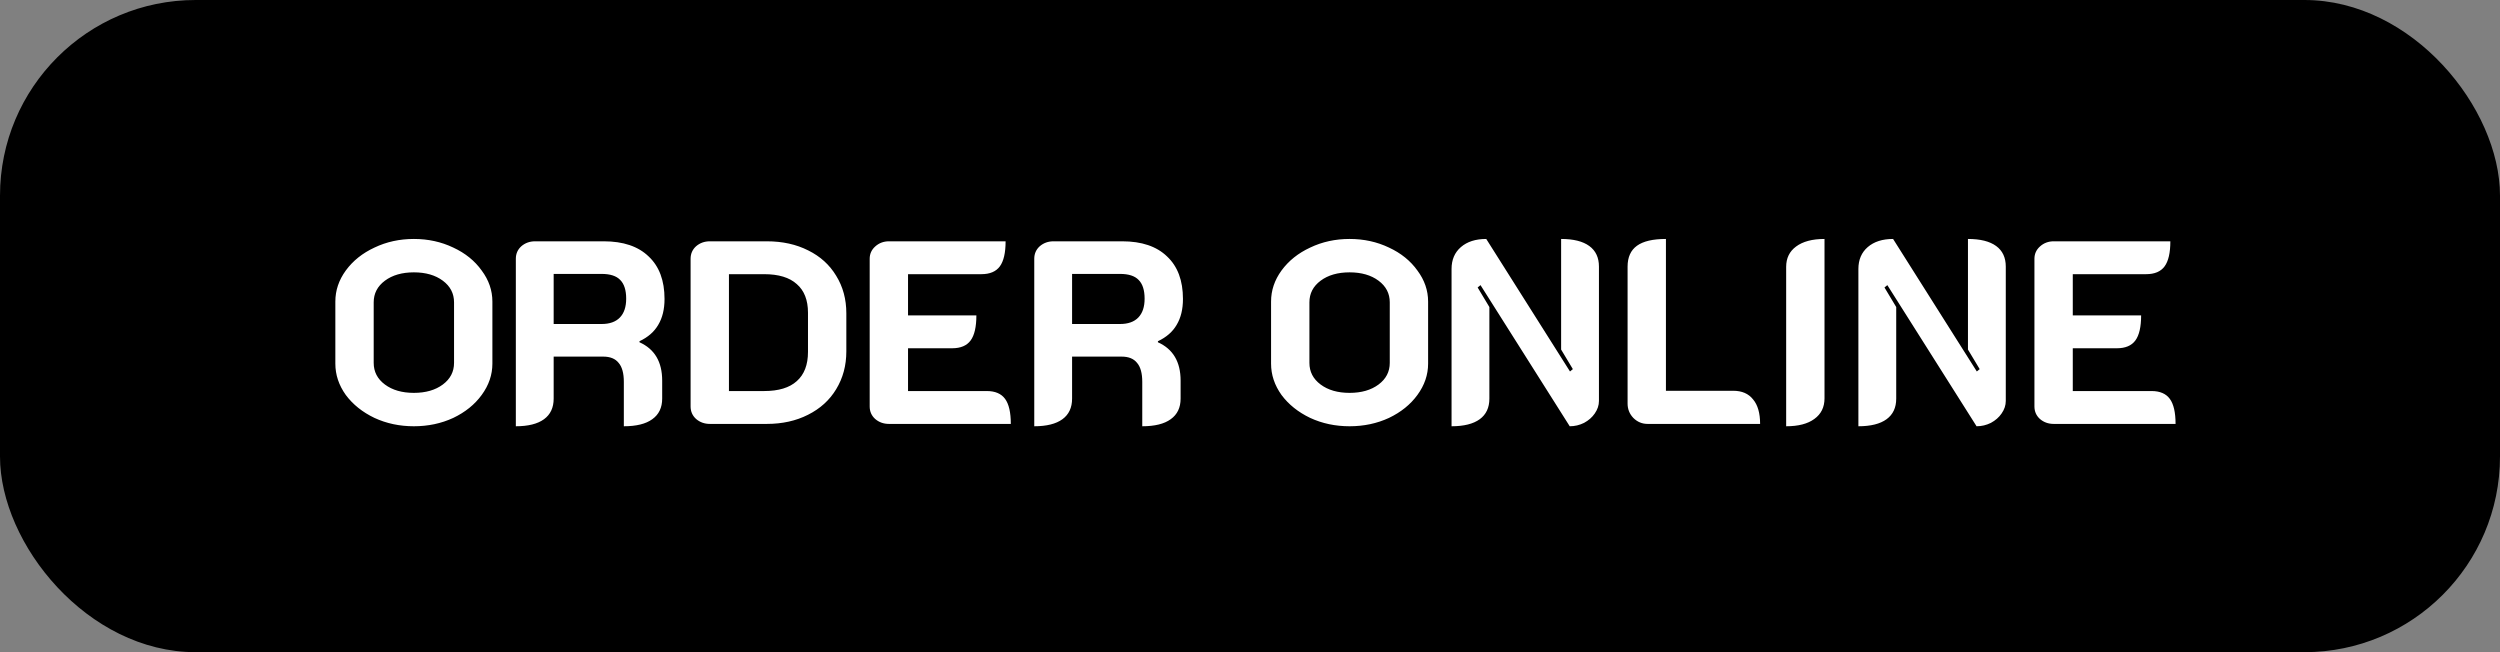
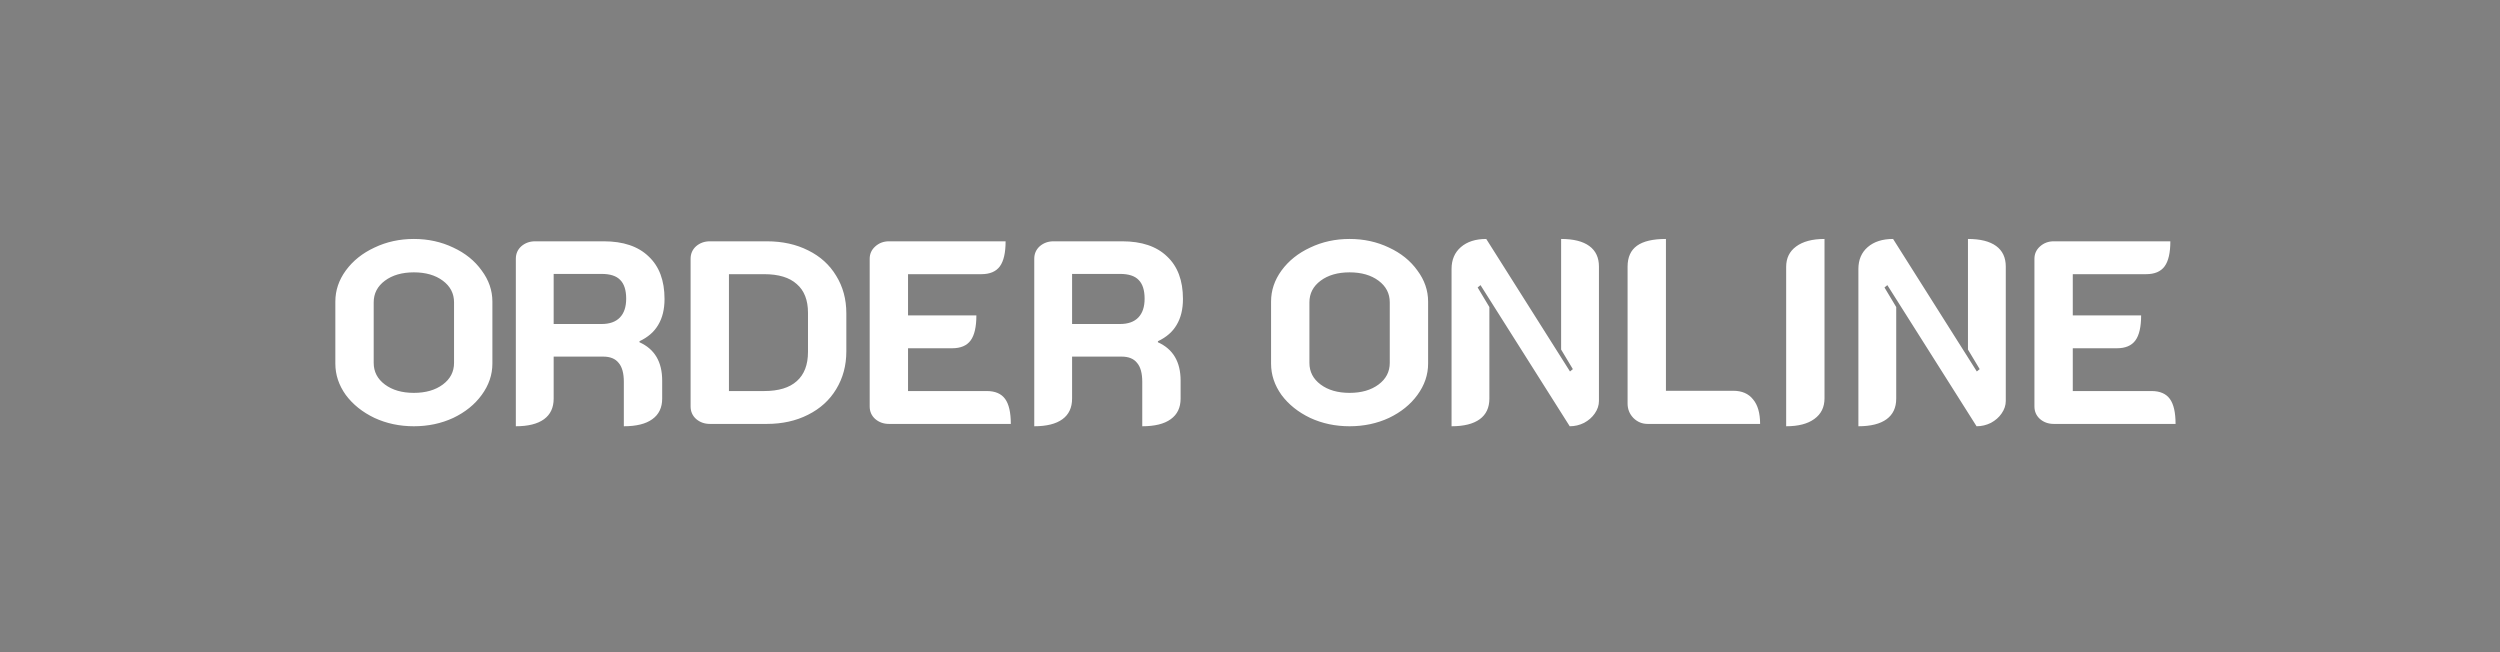
<svg xmlns="http://www.w3.org/2000/svg" width="230" height="60" viewBox="0 0 230 60" fill="none">
  <rect x="0" y="0" width="230" height="60" fill="#808080" stroke="none" />
-   <rect width="230" height="60" rx="18" fill="black" />
  <path d="M38.076 39.216C36.764 39.216 35.556 38.96 34.452 38.448C33.348 37.92 32.468 37.216 31.812 36.336C31.172 35.44 30.852 34.48 30.852 33.456V27.744C30.852 26.72 31.172 25.768 31.812 24.888C32.468 23.992 33.348 23.288 34.452 22.776C35.556 22.248 36.764 21.984 38.076 21.984C39.388 21.984 40.596 22.248 41.7 22.776C42.804 23.288 43.676 23.992 44.316 24.888C44.972 25.768 45.3 26.72 45.3 27.744V33.456C45.3 34.48 44.972 35.44 44.316 36.336C43.676 37.216 42.804 37.92 41.7 38.448C40.596 38.96 39.388 39.216 38.076 39.216ZM38.076 36.144C39.164 36.144 40.052 35.888 40.74 35.376C41.428 34.864 41.772 34.2 41.772 33.384V27.816C41.772 27 41.428 26.336 40.74 25.824C40.052 25.312 39.164 25.056 38.076 25.056C36.988 25.056 36.1 25.312 35.412 25.824C34.724 26.336 34.38 27 34.38 27.816V33.384C34.38 34.2 34.724 34.864 35.412 35.376C36.1 35.888 36.988 36.144 38.076 36.144ZM47.457 23.808C47.457 23.344 47.625 22.96 47.961 22.656C48.313 22.352 48.737 22.2 49.233 22.2H55.545C57.337 22.2 58.713 22.664 59.673 23.592C60.649 24.504 61.137 25.808 61.137 27.504C61.137 28.448 60.945 29.24 60.561 29.88C60.193 30.52 59.617 31.024 58.833 31.392V31.488C60.225 32.112 60.921 33.288 60.921 35.016V36.672C60.921 37.504 60.617 38.136 60.009 38.568C59.417 39 58.545 39.216 57.393 39.216V35.136C57.393 34.336 57.233 33.752 56.913 33.384C56.609 33 56.137 32.808 55.497 32.808H50.937V36.672C50.937 37.504 50.641 38.136 50.049 38.568C49.457 39 48.593 39.216 47.457 39.216V23.808ZM55.353 29.808C56.089 29.808 56.649 29.608 57.033 29.208C57.417 28.808 57.609 28.232 57.609 27.48C57.609 26.696 57.425 26.12 57.057 25.752C56.705 25.384 56.137 25.2 55.353 25.2H50.937V29.808H55.353ZM65.311 39C64.815 39 64.391 38.848 64.039 38.544C63.703 38.24 63.535 37.856 63.535 37.392V23.808C63.535 23.344 63.703 22.96 64.039 22.656C64.391 22.352 64.815 22.2 65.311 22.2H70.543C71.983 22.2 73.255 22.48 74.359 23.04C75.463 23.584 76.319 24.36 76.927 25.368C77.551 26.376 77.863 27.528 77.863 28.824V32.328C77.863 33.624 77.551 34.784 76.927 35.808C76.319 36.816 75.455 37.6 74.335 38.16C73.231 38.72 71.967 39 70.543 39H65.311ZM70.303 35.976C71.631 35.976 72.631 35.672 73.303 35.064C73.991 34.456 74.335 33.56 74.335 32.376V28.776C74.335 27.608 73.991 26.728 73.303 26.136C72.631 25.528 71.631 25.224 70.303 25.224H67.063V35.976H70.303ZM80.011 23.808C80.011 23.36 80.179 22.984 80.515 22.68C80.867 22.36 81.291 22.2 81.787 22.2H92.515C92.515 23.256 92.339 24.024 91.987 24.504C91.635 24.984 91.067 25.224 90.283 25.224H83.539V29.016H89.827C89.827 30.072 89.651 30.84 89.299 31.32C88.947 31.8 88.379 32.04 87.595 32.04H83.539V35.976H90.787C91.555 35.976 92.115 36.216 92.467 36.696C92.819 37.176 92.995 37.944 92.995 39H81.787C81.291 39 80.867 38.848 80.515 38.544C80.179 38.24 80.011 37.856 80.011 37.392V23.808ZM95.152 23.808C95.152 23.344 95.32 22.96 95.656 22.656C96.008 22.352 96.432 22.2 96.928 22.2H103.24C105.032 22.2 106.408 22.664 107.368 23.592C108.344 24.504 108.832 25.808 108.832 27.504C108.832 28.448 108.64 29.24 108.256 29.88C107.888 30.52 107.312 31.024 106.528 31.392V31.488C107.92 32.112 108.616 33.288 108.616 35.016V36.672C108.616 37.504 108.312 38.136 107.704 38.568C107.112 39 106.24 39.216 105.088 39.216V35.136C105.088 34.336 104.928 33.752 104.608 33.384C104.304 33 103.832 32.808 103.192 32.808H98.632V36.672C98.632 37.504 98.336 38.136 97.744 38.568C97.152 39 96.288 39.216 95.152 39.216V23.808ZM103.048 29.808C103.784 29.808 104.344 29.608 104.728 29.208C105.112 28.808 105.304 28.232 105.304 27.48C105.304 26.696 105.12 26.12 104.752 25.752C104.4 25.384 103.832 25.2 103.048 25.2H98.632V29.808H103.048ZM124.162 39.216C122.85 39.216 121.642 38.96 120.538 38.448C119.434 37.92 118.554 37.216 117.898 36.336C117.258 35.44 116.938 34.48 116.938 33.456V27.744C116.938 26.72 117.258 25.768 117.898 24.888C118.554 23.992 119.434 23.288 120.538 22.776C121.642 22.248 122.85 21.984 124.162 21.984C125.474 21.984 126.682 22.248 127.786 22.776C128.89 23.288 129.762 23.992 130.402 24.888C131.058 25.768 131.386 26.72 131.386 27.744V33.456C131.386 34.48 131.058 35.44 130.402 36.336C129.762 37.216 128.89 37.92 127.786 38.448C126.682 38.96 125.474 39.216 124.162 39.216ZM124.162 36.144C125.25 36.144 126.138 35.888 126.826 35.376C127.514 34.864 127.858 34.2 127.858 33.384V27.816C127.858 27 127.514 26.336 126.826 25.824C126.138 25.312 125.25 25.056 124.162 25.056C123.074 25.056 122.186 25.312 121.498 25.824C120.81 26.336 120.466 27 120.466 27.816V33.384C120.466 34.2 120.81 34.864 121.498 35.376C122.186 35.888 123.074 36.144 124.162 36.144ZM133.543 24.744C133.543 23.896 133.831 23.224 134.407 22.728C134.983 22.232 135.759 21.984 136.735 21.984L144.439 34.176L144.703 33.96L143.623 32.16V21.984C144.759 21.984 145.623 22.2 146.215 22.632C146.807 23.064 147.103 23.696 147.103 24.528V36.888C147.103 37.288 146.975 37.672 146.719 38.04C146.479 38.392 146.151 38.68 145.735 38.904C145.319 39.112 144.879 39.216 144.415 39.216L136.207 26.232L135.943 26.448L137.023 28.248V36.672C137.023 37.504 136.727 38.136 136.135 38.568C135.543 39 134.679 39.216 133.543 39.216V24.744ZM151.586 39C151.074 39 150.634 38.816 150.266 38.448C149.914 38.08 149.738 37.64 149.738 37.128V24.528C149.738 23.664 150.026 23.024 150.602 22.608C151.178 22.192 152.066 21.984 153.266 21.984V35.952H159.458C160.258 35.952 160.866 36.216 161.282 36.744C161.714 37.256 161.93 38.008 161.93 39H151.586ZM164.327 24.552C164.327 23.752 164.631 23.128 165.239 22.68C165.863 22.216 166.735 21.984 167.855 21.984V36.648C167.855 37.464 167.543 38.096 166.919 38.544C166.311 38.992 165.447 39.216 164.327 39.216V24.552ZM170.972 24.744C170.972 23.896 171.26 23.224 171.836 22.728C172.412 22.232 173.188 21.984 174.164 21.984L181.868 34.176L182.132 33.96L181.052 32.16V21.984C182.188 21.984 183.052 22.2 183.644 22.632C184.236 23.064 184.532 23.696 184.532 24.528V36.888C184.532 37.288 184.404 37.672 184.148 38.04C183.908 38.392 183.58 38.68 183.164 38.904C182.748 39.112 182.308 39.216 181.844 39.216L173.636 26.232L173.372 26.448L174.452 28.248V36.672C174.452 37.504 174.156 38.136 173.564 38.568C172.972 39 172.108 39.216 170.972 39.216V24.744ZM187.168 23.808C187.168 23.36 187.336 22.984 187.672 22.68C188.024 22.36 188.448 22.2 188.944 22.2H199.672C199.672 23.256 199.496 24.024 199.144 24.504C198.792 24.984 198.224 25.224 197.44 25.224H190.696V29.016H196.984C196.984 30.072 196.808 30.84 196.456 31.32C196.104 31.8 195.536 32.04 194.752 32.04H190.696V35.976H197.944C198.712 35.976 199.272 36.216 199.624 36.696C199.976 37.176 200.152 37.944 200.152 39H188.944C188.448 39 188.024 38.848 187.672 38.544C187.336 38.24 187.168 37.856 187.168 37.392V23.808Z" fill="white" />
</svg>